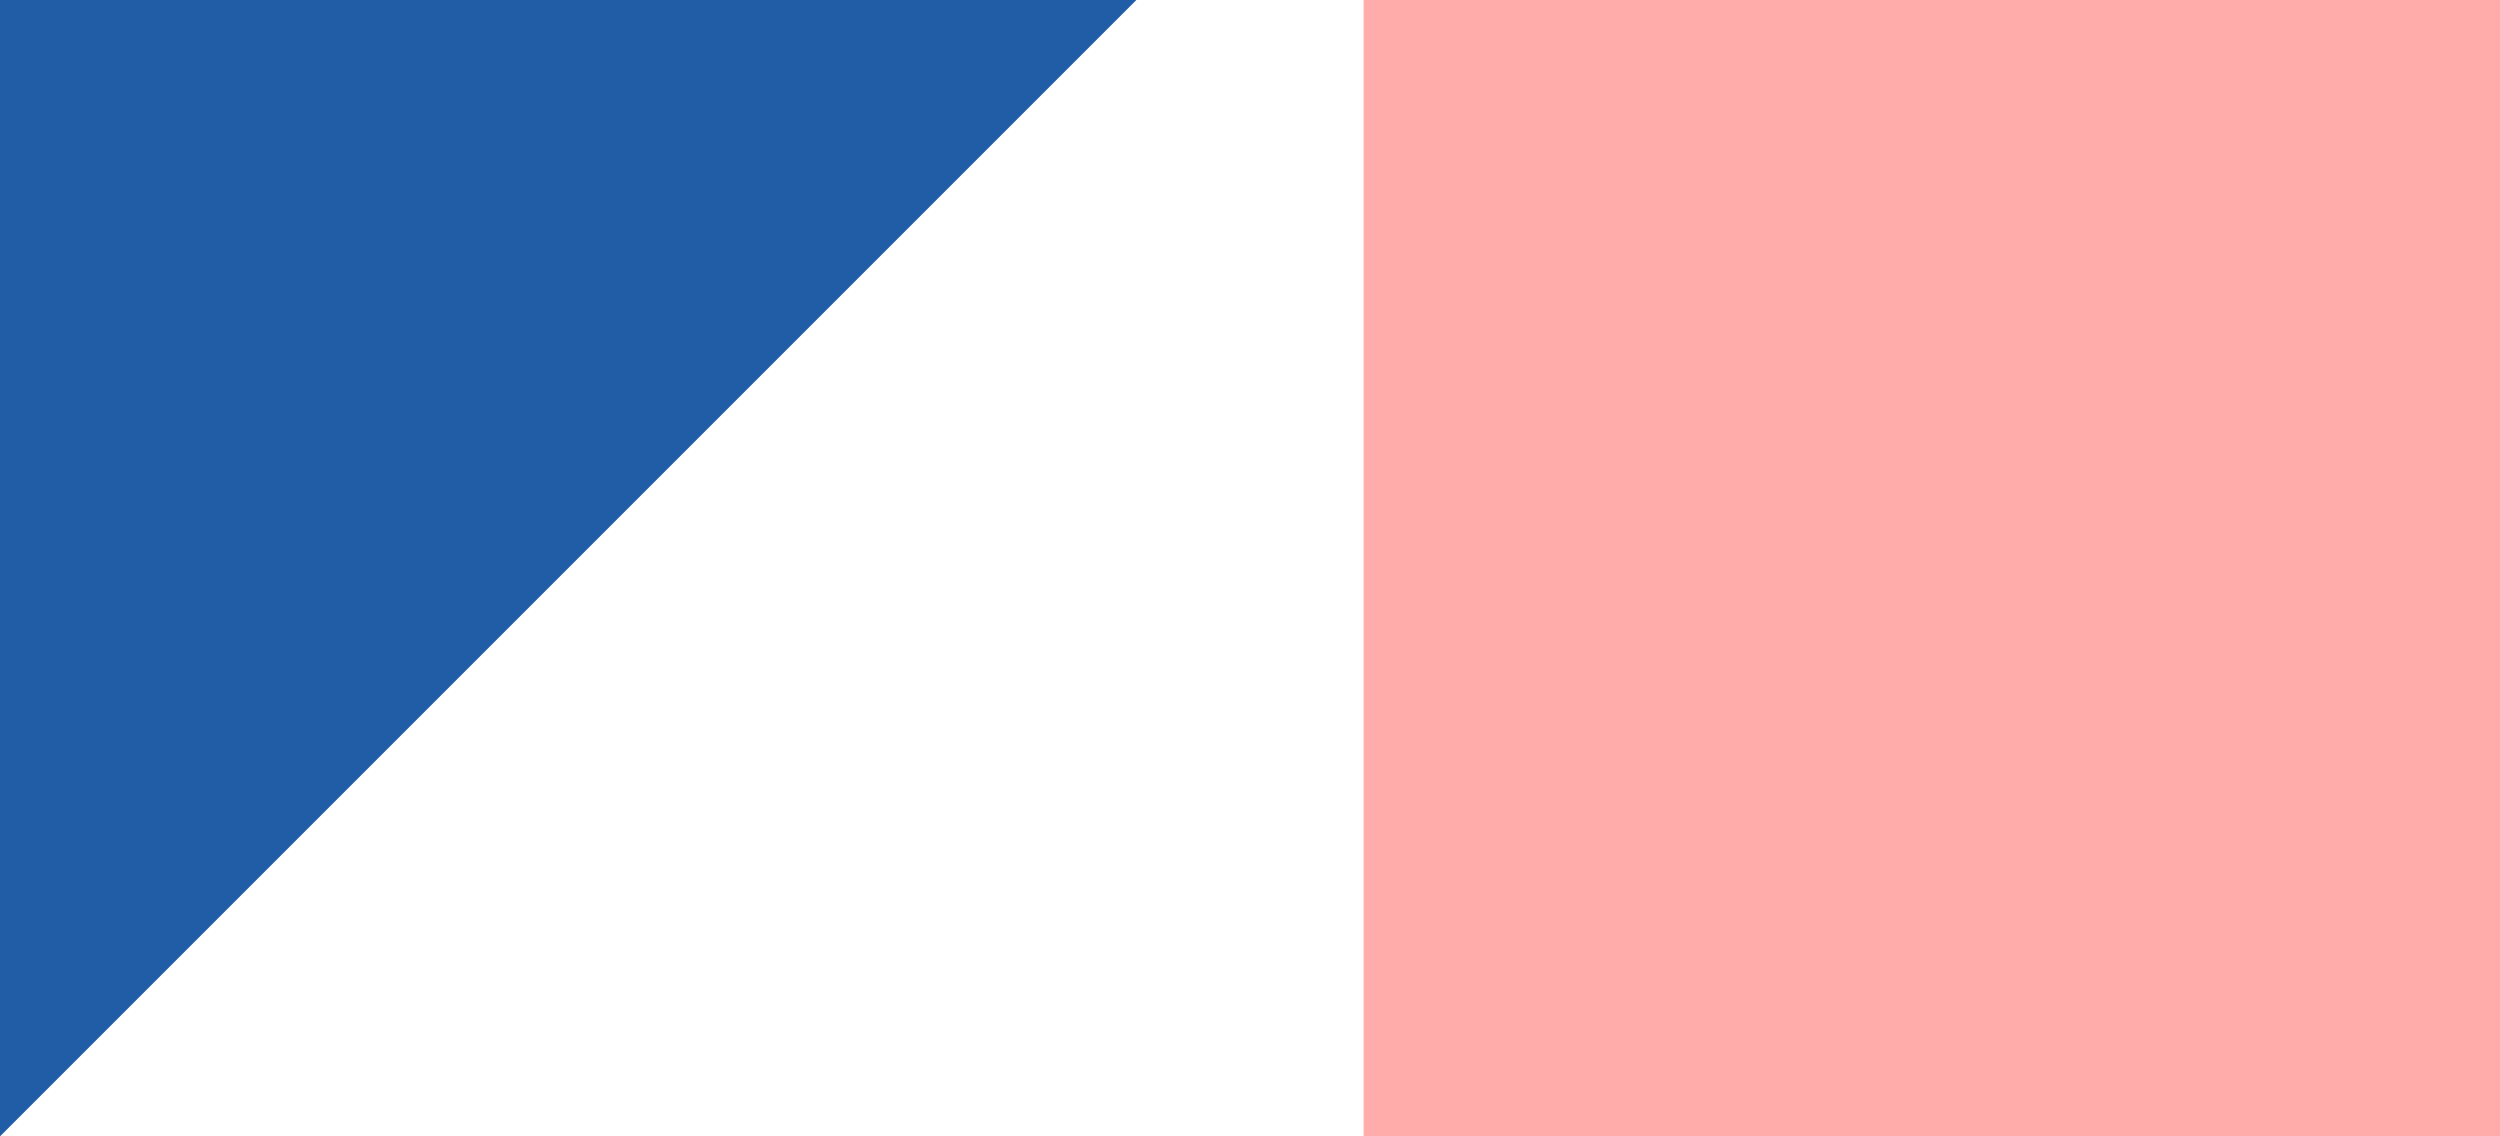
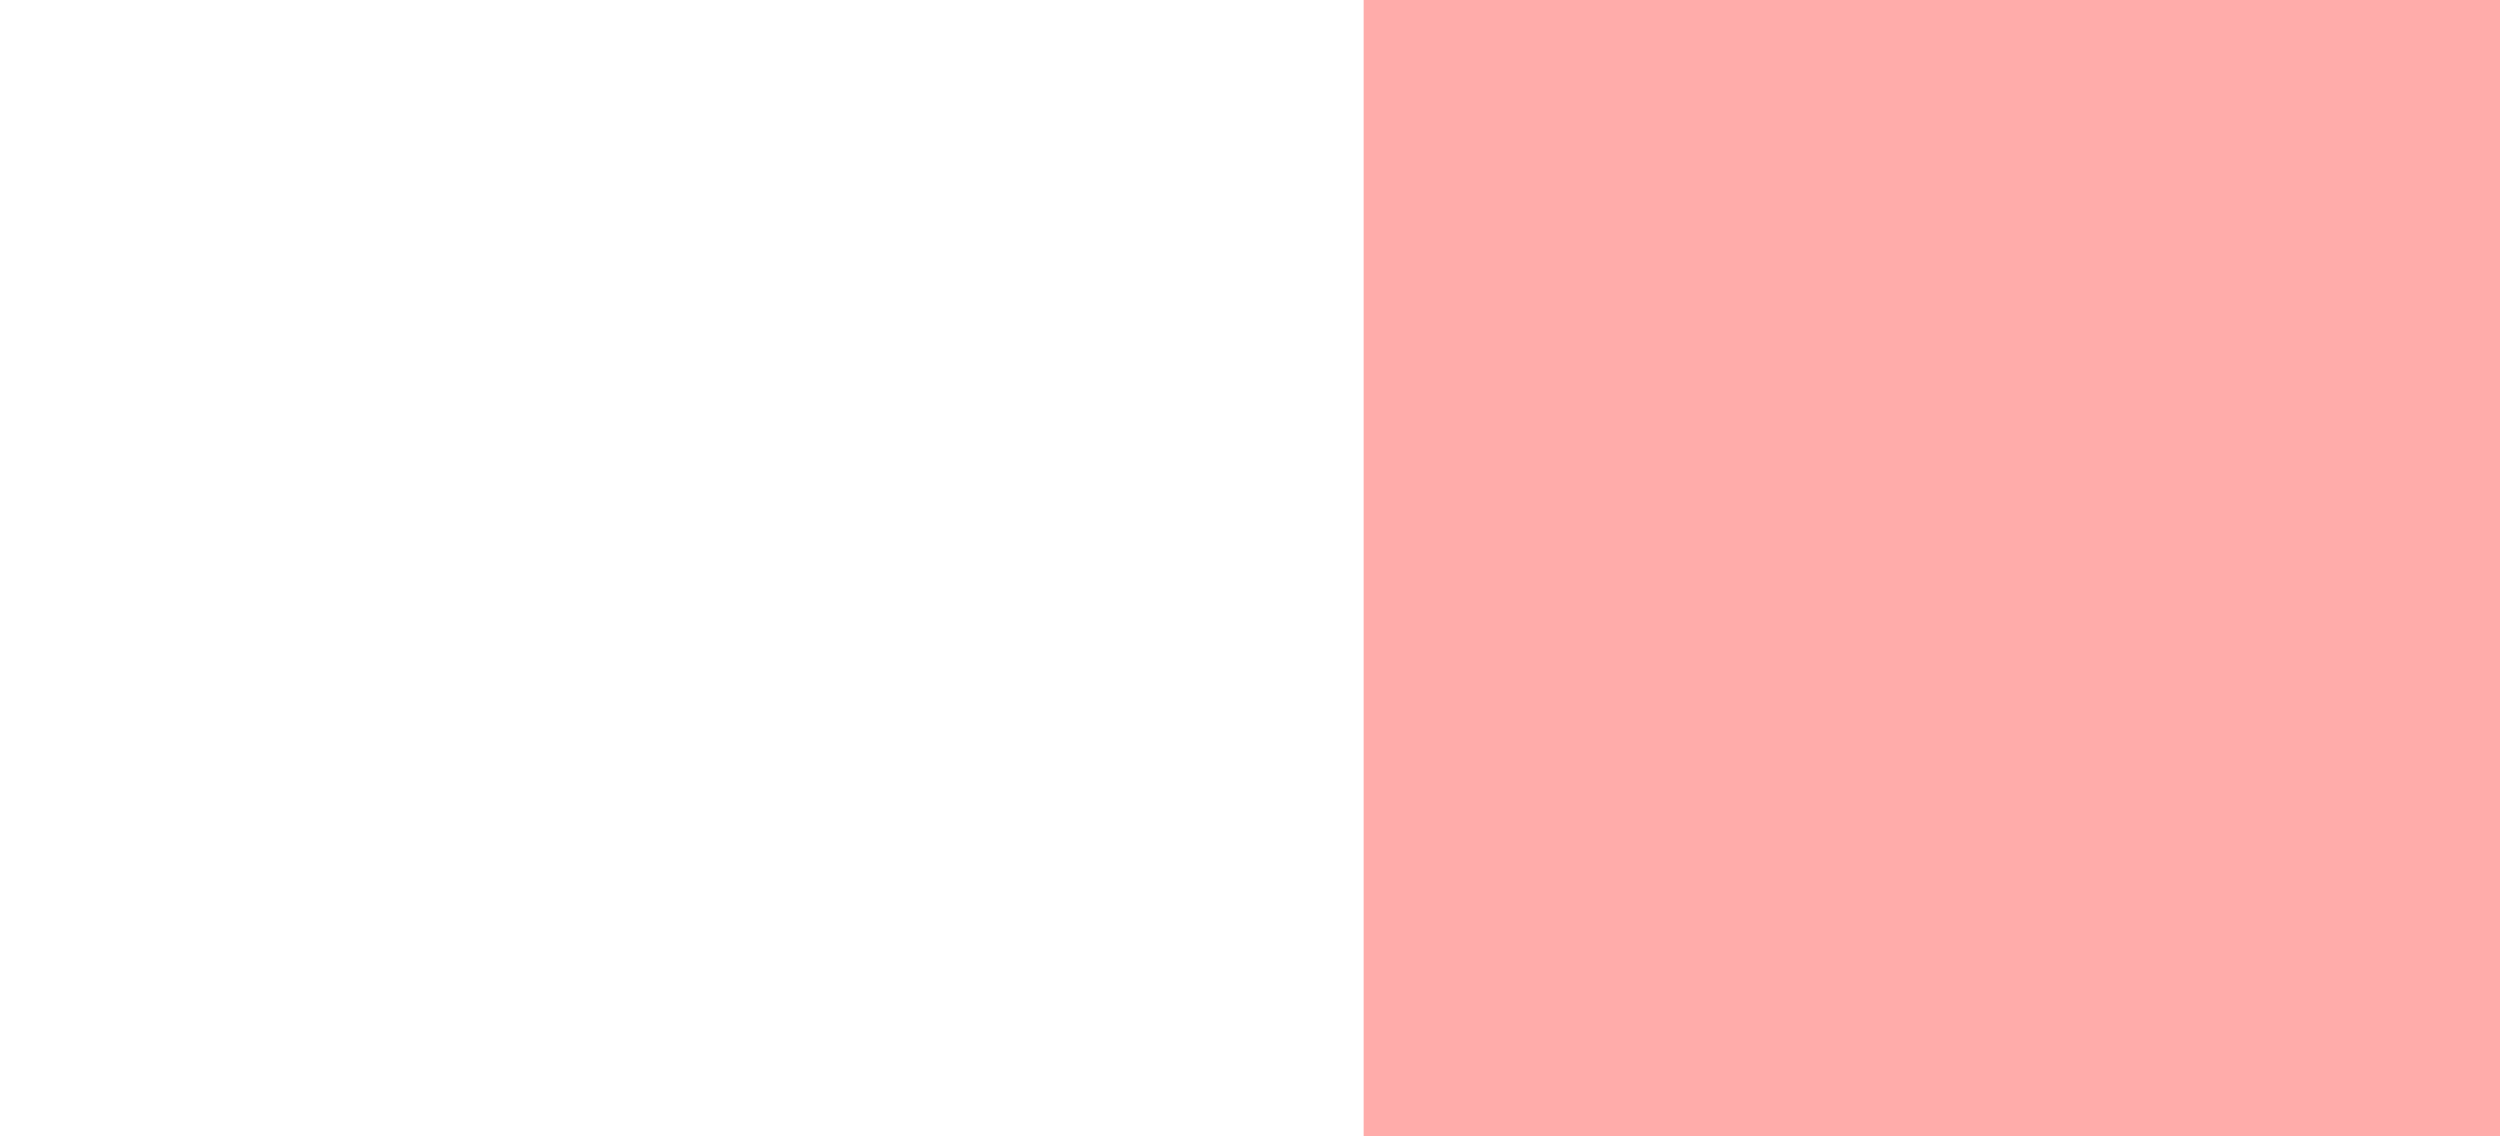
<svg xmlns="http://www.w3.org/2000/svg" width="132" height="60" viewBox="0 0 132 60" fill="none">
  <desc> Created with Pixso. </desc>
  <defs />
  <path id="Rectangle 12" d="M132 60L72 60L72 0L132 0L132 60Z" fill="#FFACAA" fill-opacity="1" fill-rule="evenodd" />
-   <path id="Rectangle 13" d="M60 0L0 0L0 60L60 0Z" fill="#215CA7" fill-opacity="1" fill-rule="evenodd" />
</svg>